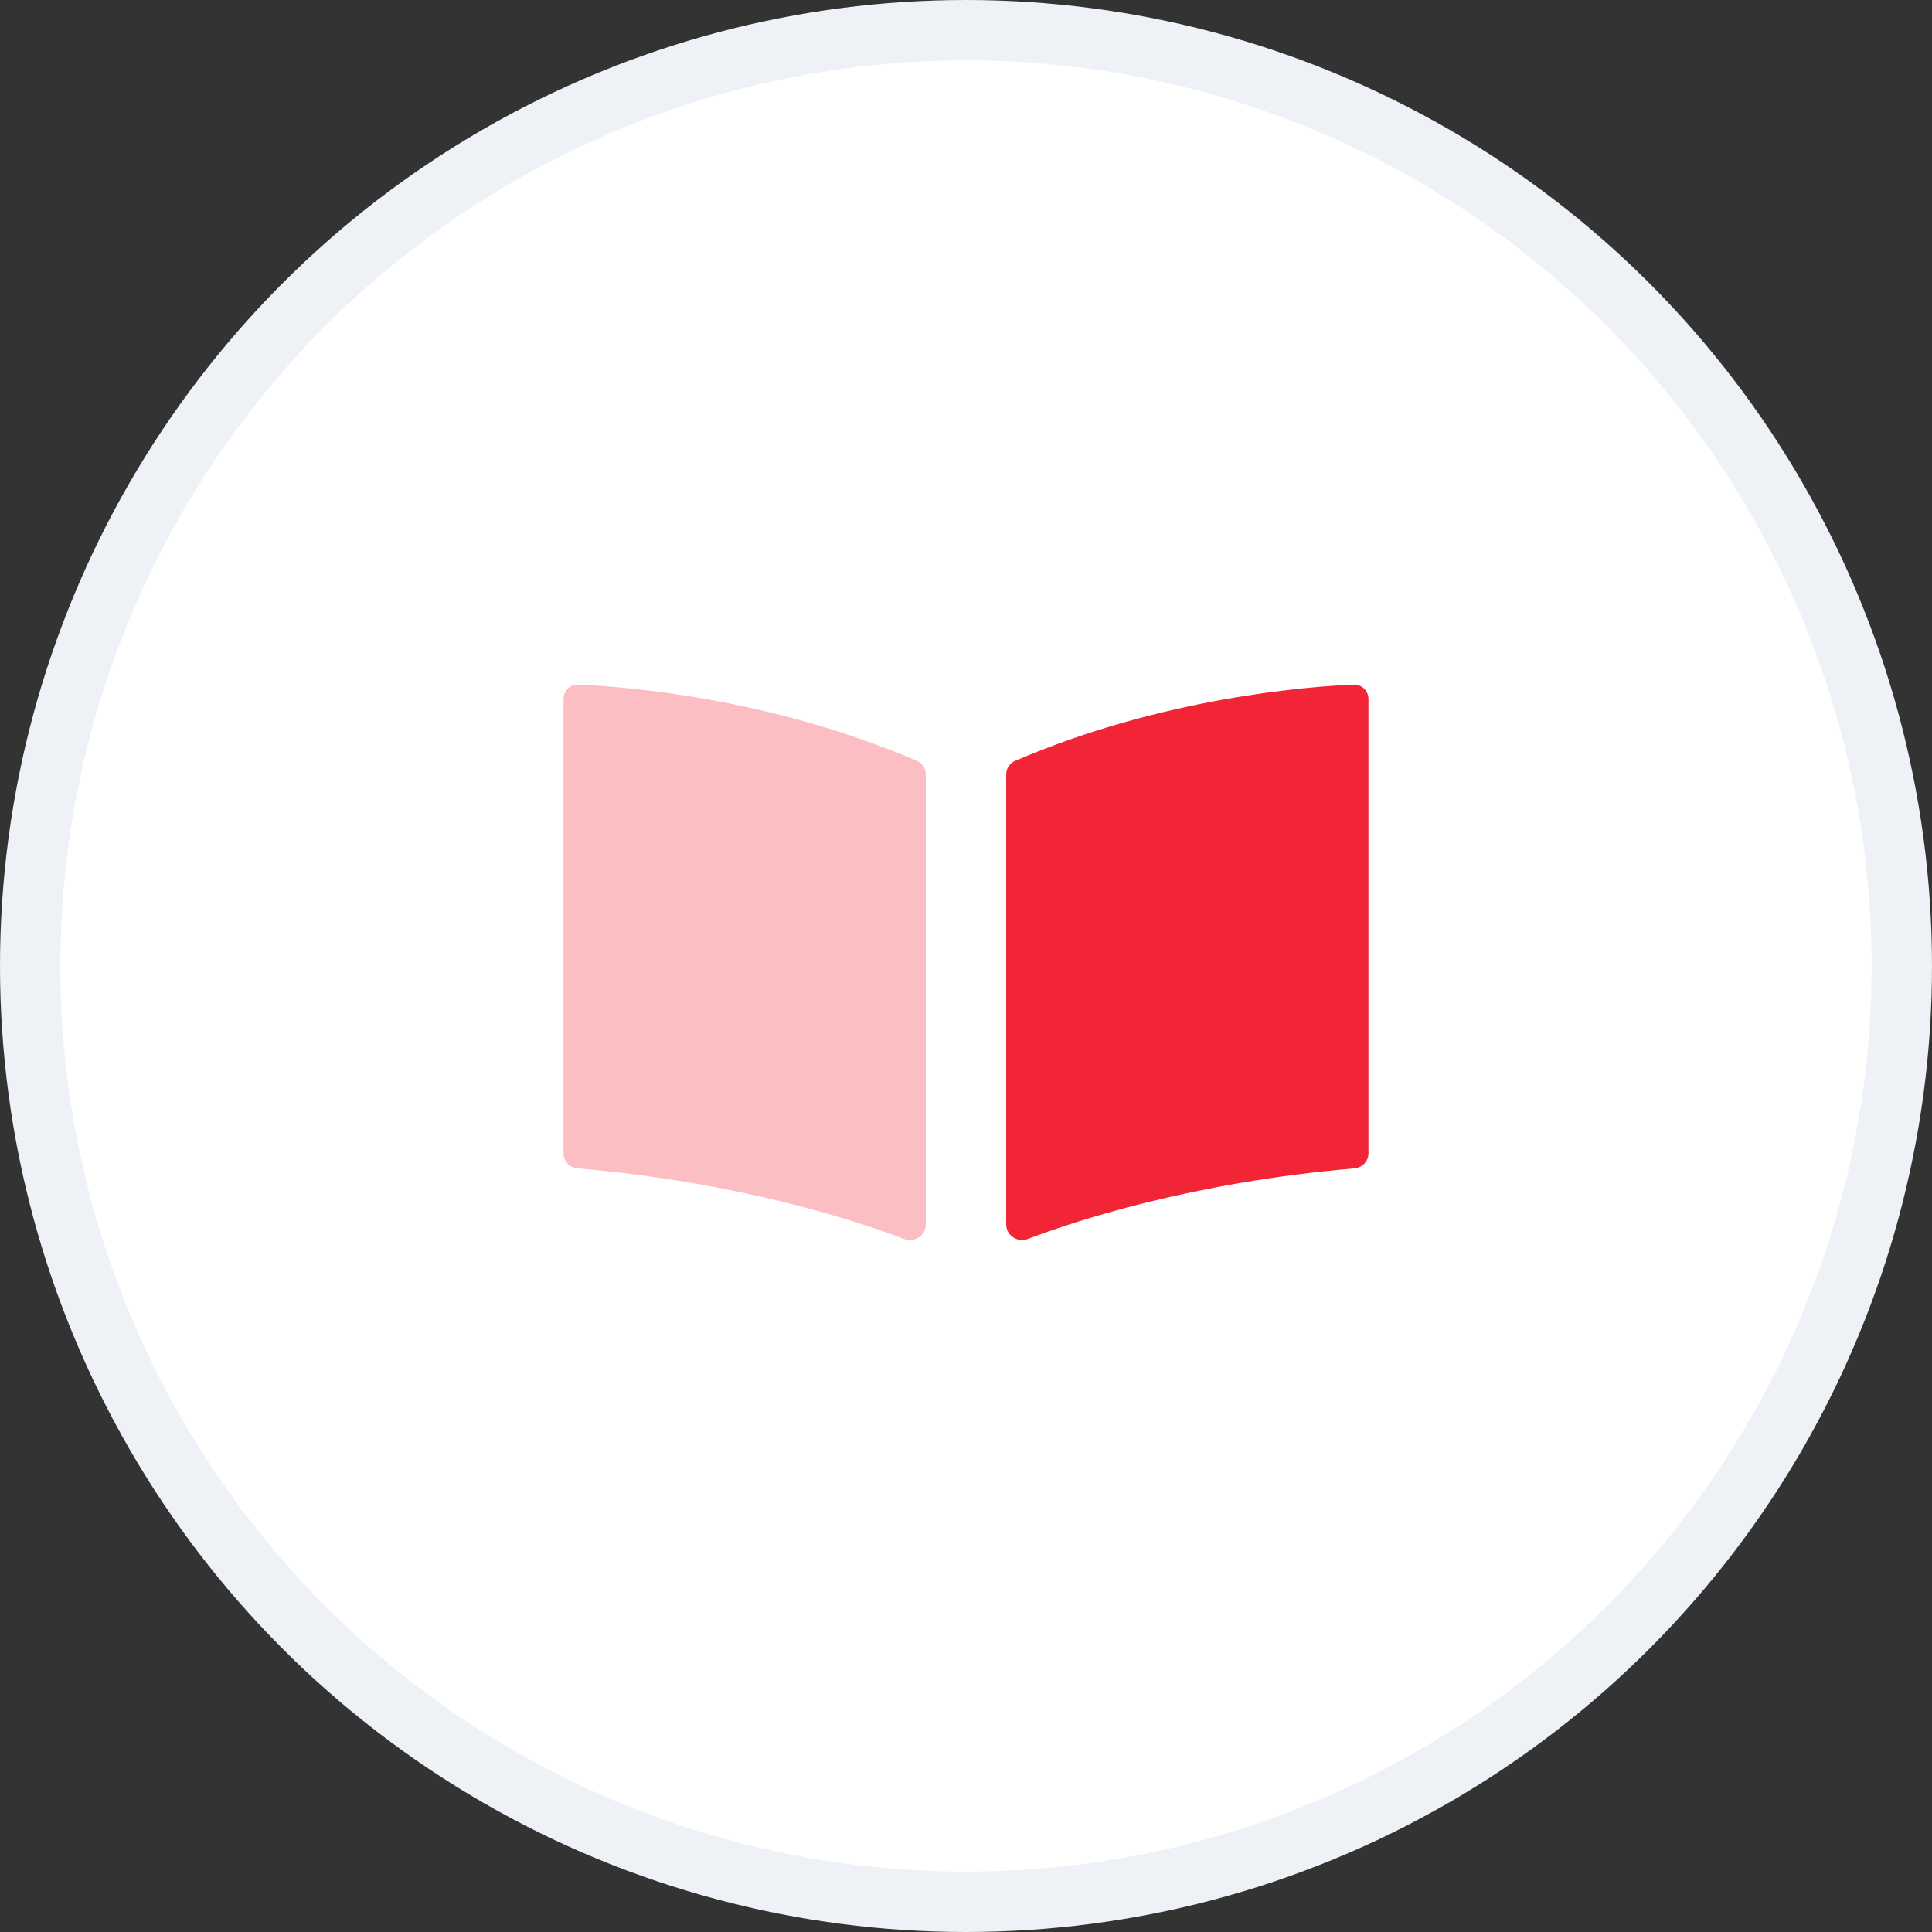
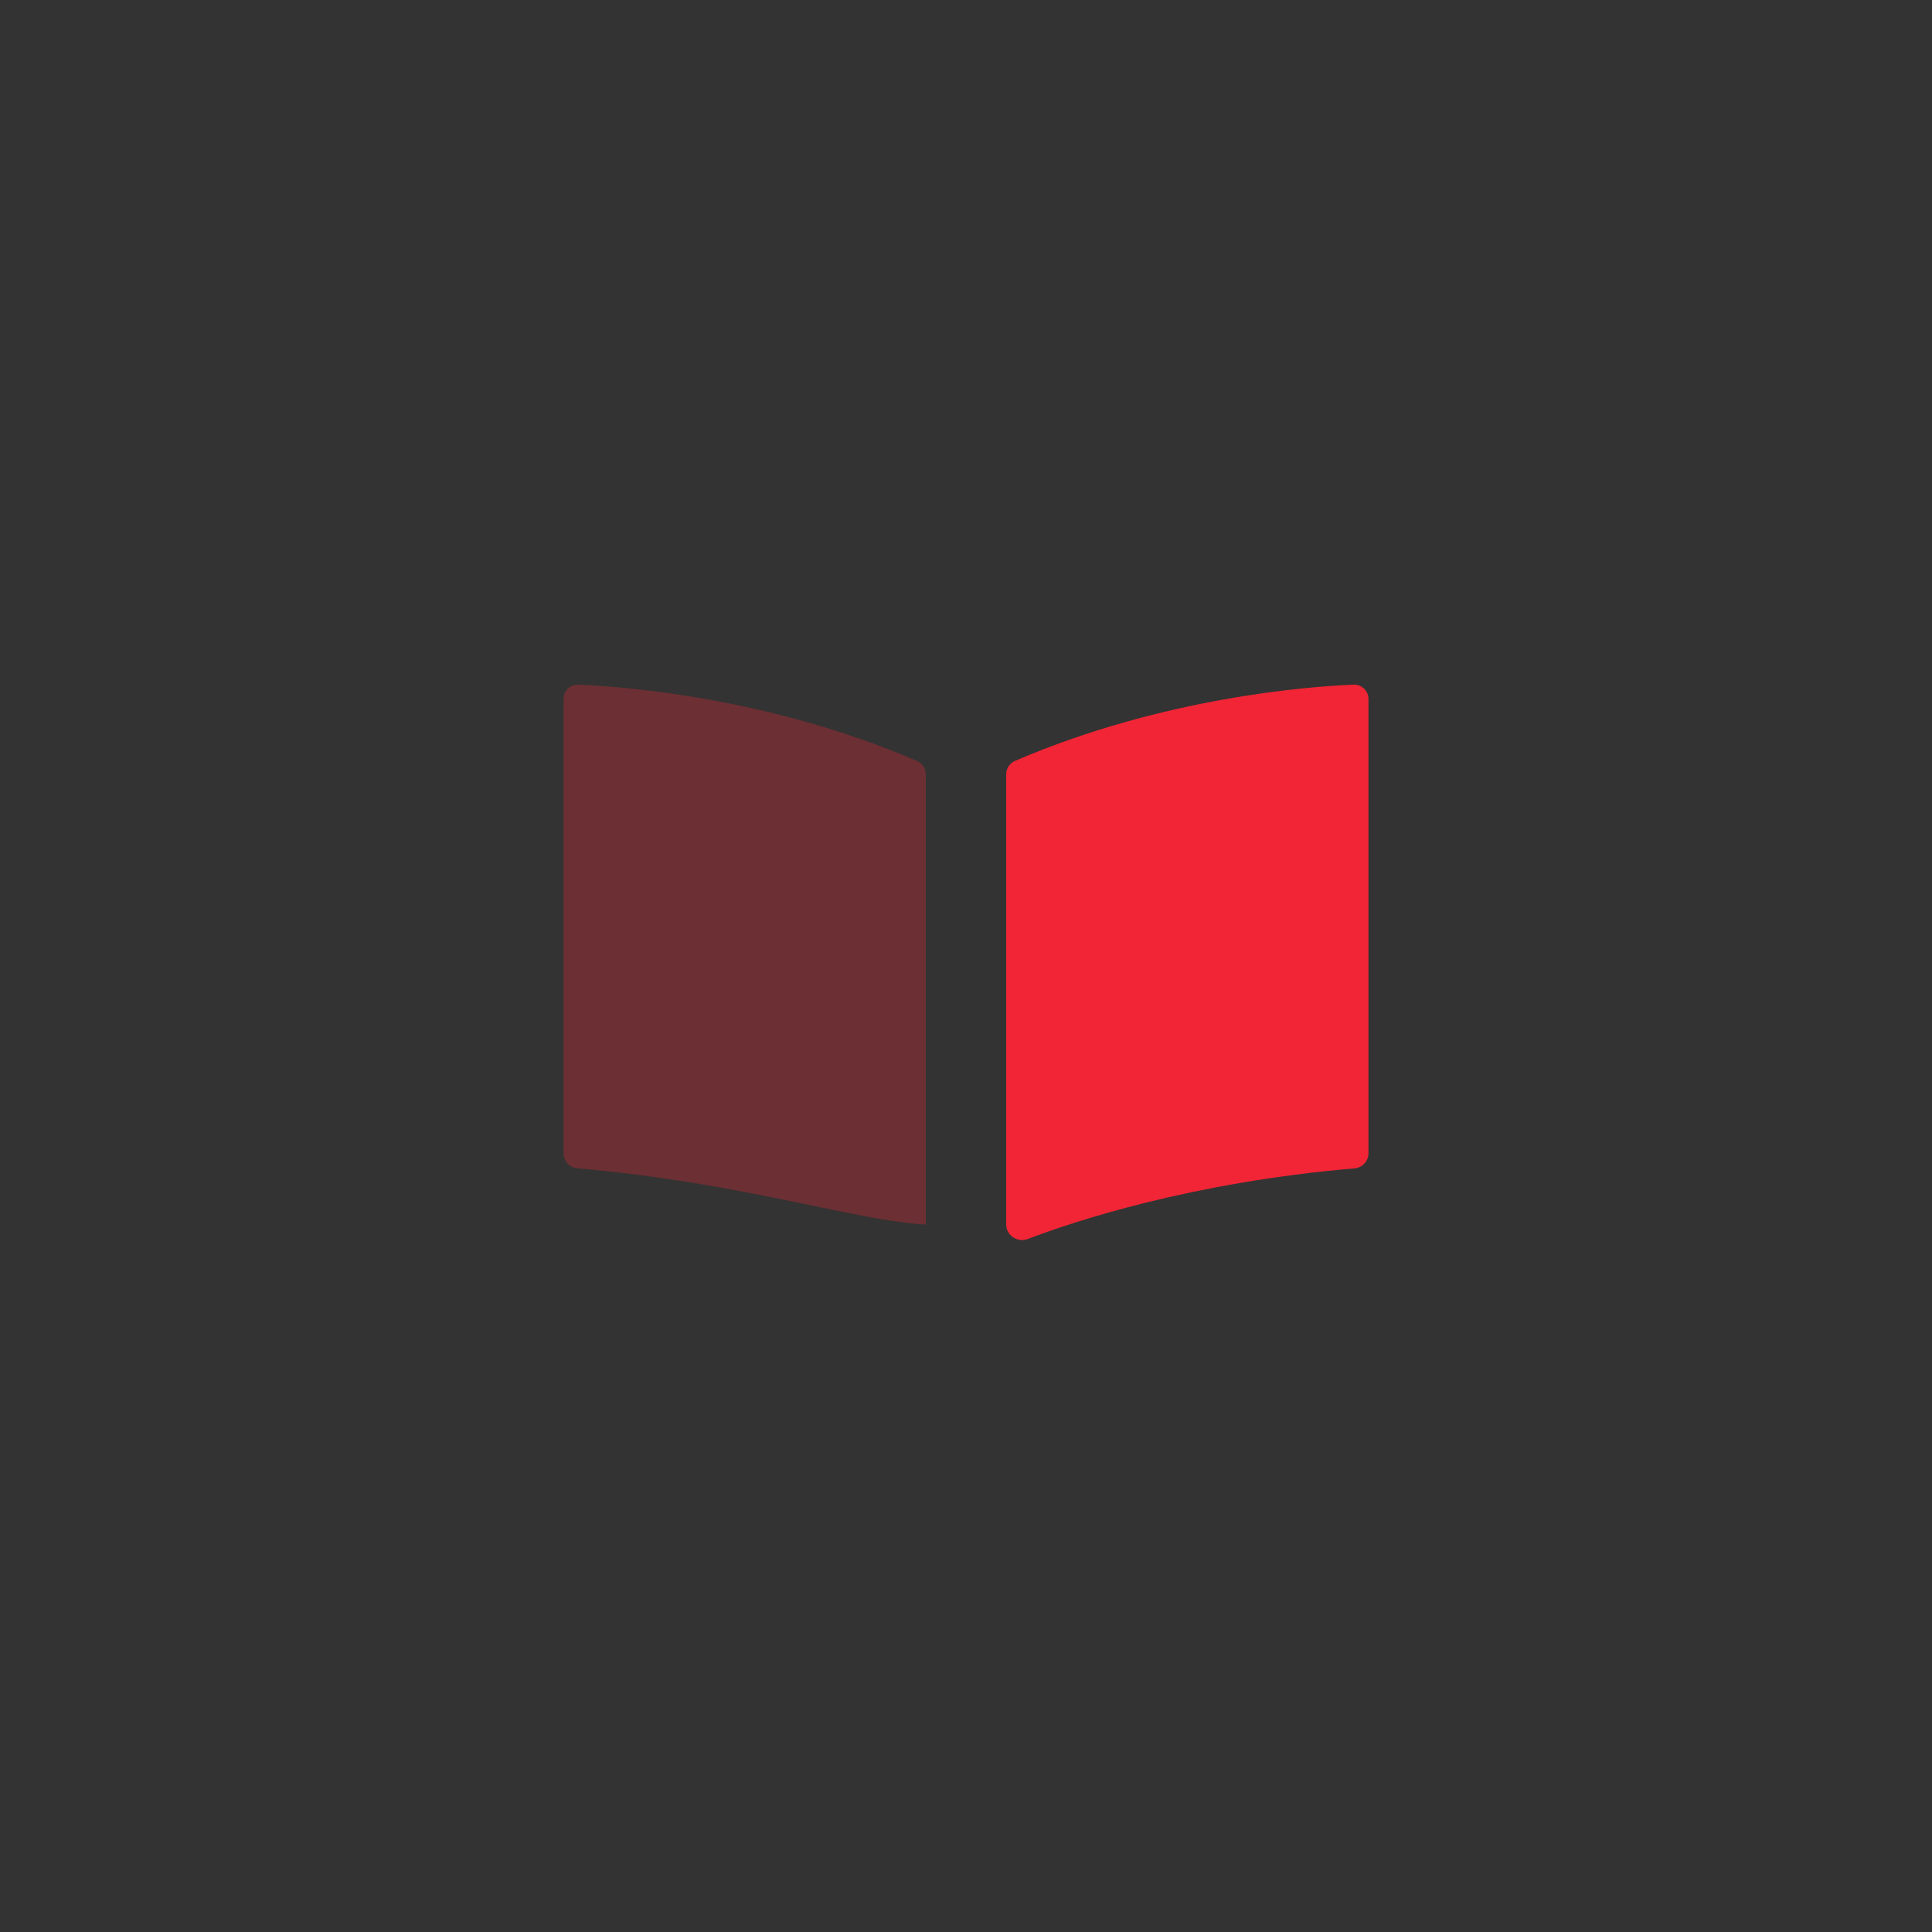
<svg xmlns="http://www.w3.org/2000/svg" width="64" height="64" viewBox="0 0 64 64" fill="none">
  <rect x="0" y="0" width="64" height="64" fill="#333333" stroke="none" />
-   <circle cx="32" cy="32" r="31" fill="white" stroke="#EEF1F6" stroke-width="2" />
  <path fill-rule="evenodd" clip-rule="evenodd" d="M33.332 40.564C33.332 40.928 33.708 41.172 34.048 41.043C35.575 40.46 39.462 39.166 44.868 38.704C45.129 38.682 45.332 38.468 45.332 38.207C45.332 35.891 45.332 25.543 45.332 23.158C45.332 22.882 45.112 22.669 44.836 22.68C43.312 22.743 38.504 23.108 33.63 25.203C33.449 25.281 33.332 25.451 33.332 25.649C33.332 27.568 33.332 37.679 33.332 40.564Z" fill="#F12535" />
-   <path opacity="0.3" fill-rule="evenodd" clip-rule="evenodd" d="M30.668 40.564C30.668 40.928 30.292 41.172 29.952 41.043C28.424 40.46 24.538 39.166 19.132 38.704C18.871 38.682 18.668 38.468 18.668 38.207C18.668 35.891 18.668 25.543 18.668 23.158C18.668 22.882 18.888 22.669 19.164 22.68C20.689 22.743 25.496 23.108 30.369 25.203C30.551 25.281 30.668 25.451 30.668 25.649C30.668 27.568 30.668 37.679 30.668 40.564Z" fill="#F12535" />
+   <path opacity="0.3" fill-rule="evenodd" clip-rule="evenodd" d="M30.668 40.564C28.424 40.46 24.538 39.166 19.132 38.704C18.871 38.682 18.668 38.468 18.668 38.207C18.668 35.891 18.668 25.543 18.668 23.158C18.668 22.882 18.888 22.669 19.164 22.68C20.689 22.743 25.496 23.108 30.369 25.203C30.551 25.281 30.668 25.451 30.668 25.649C30.668 27.568 30.668 37.679 30.668 40.564Z" fill="#F12535" />
</svg>